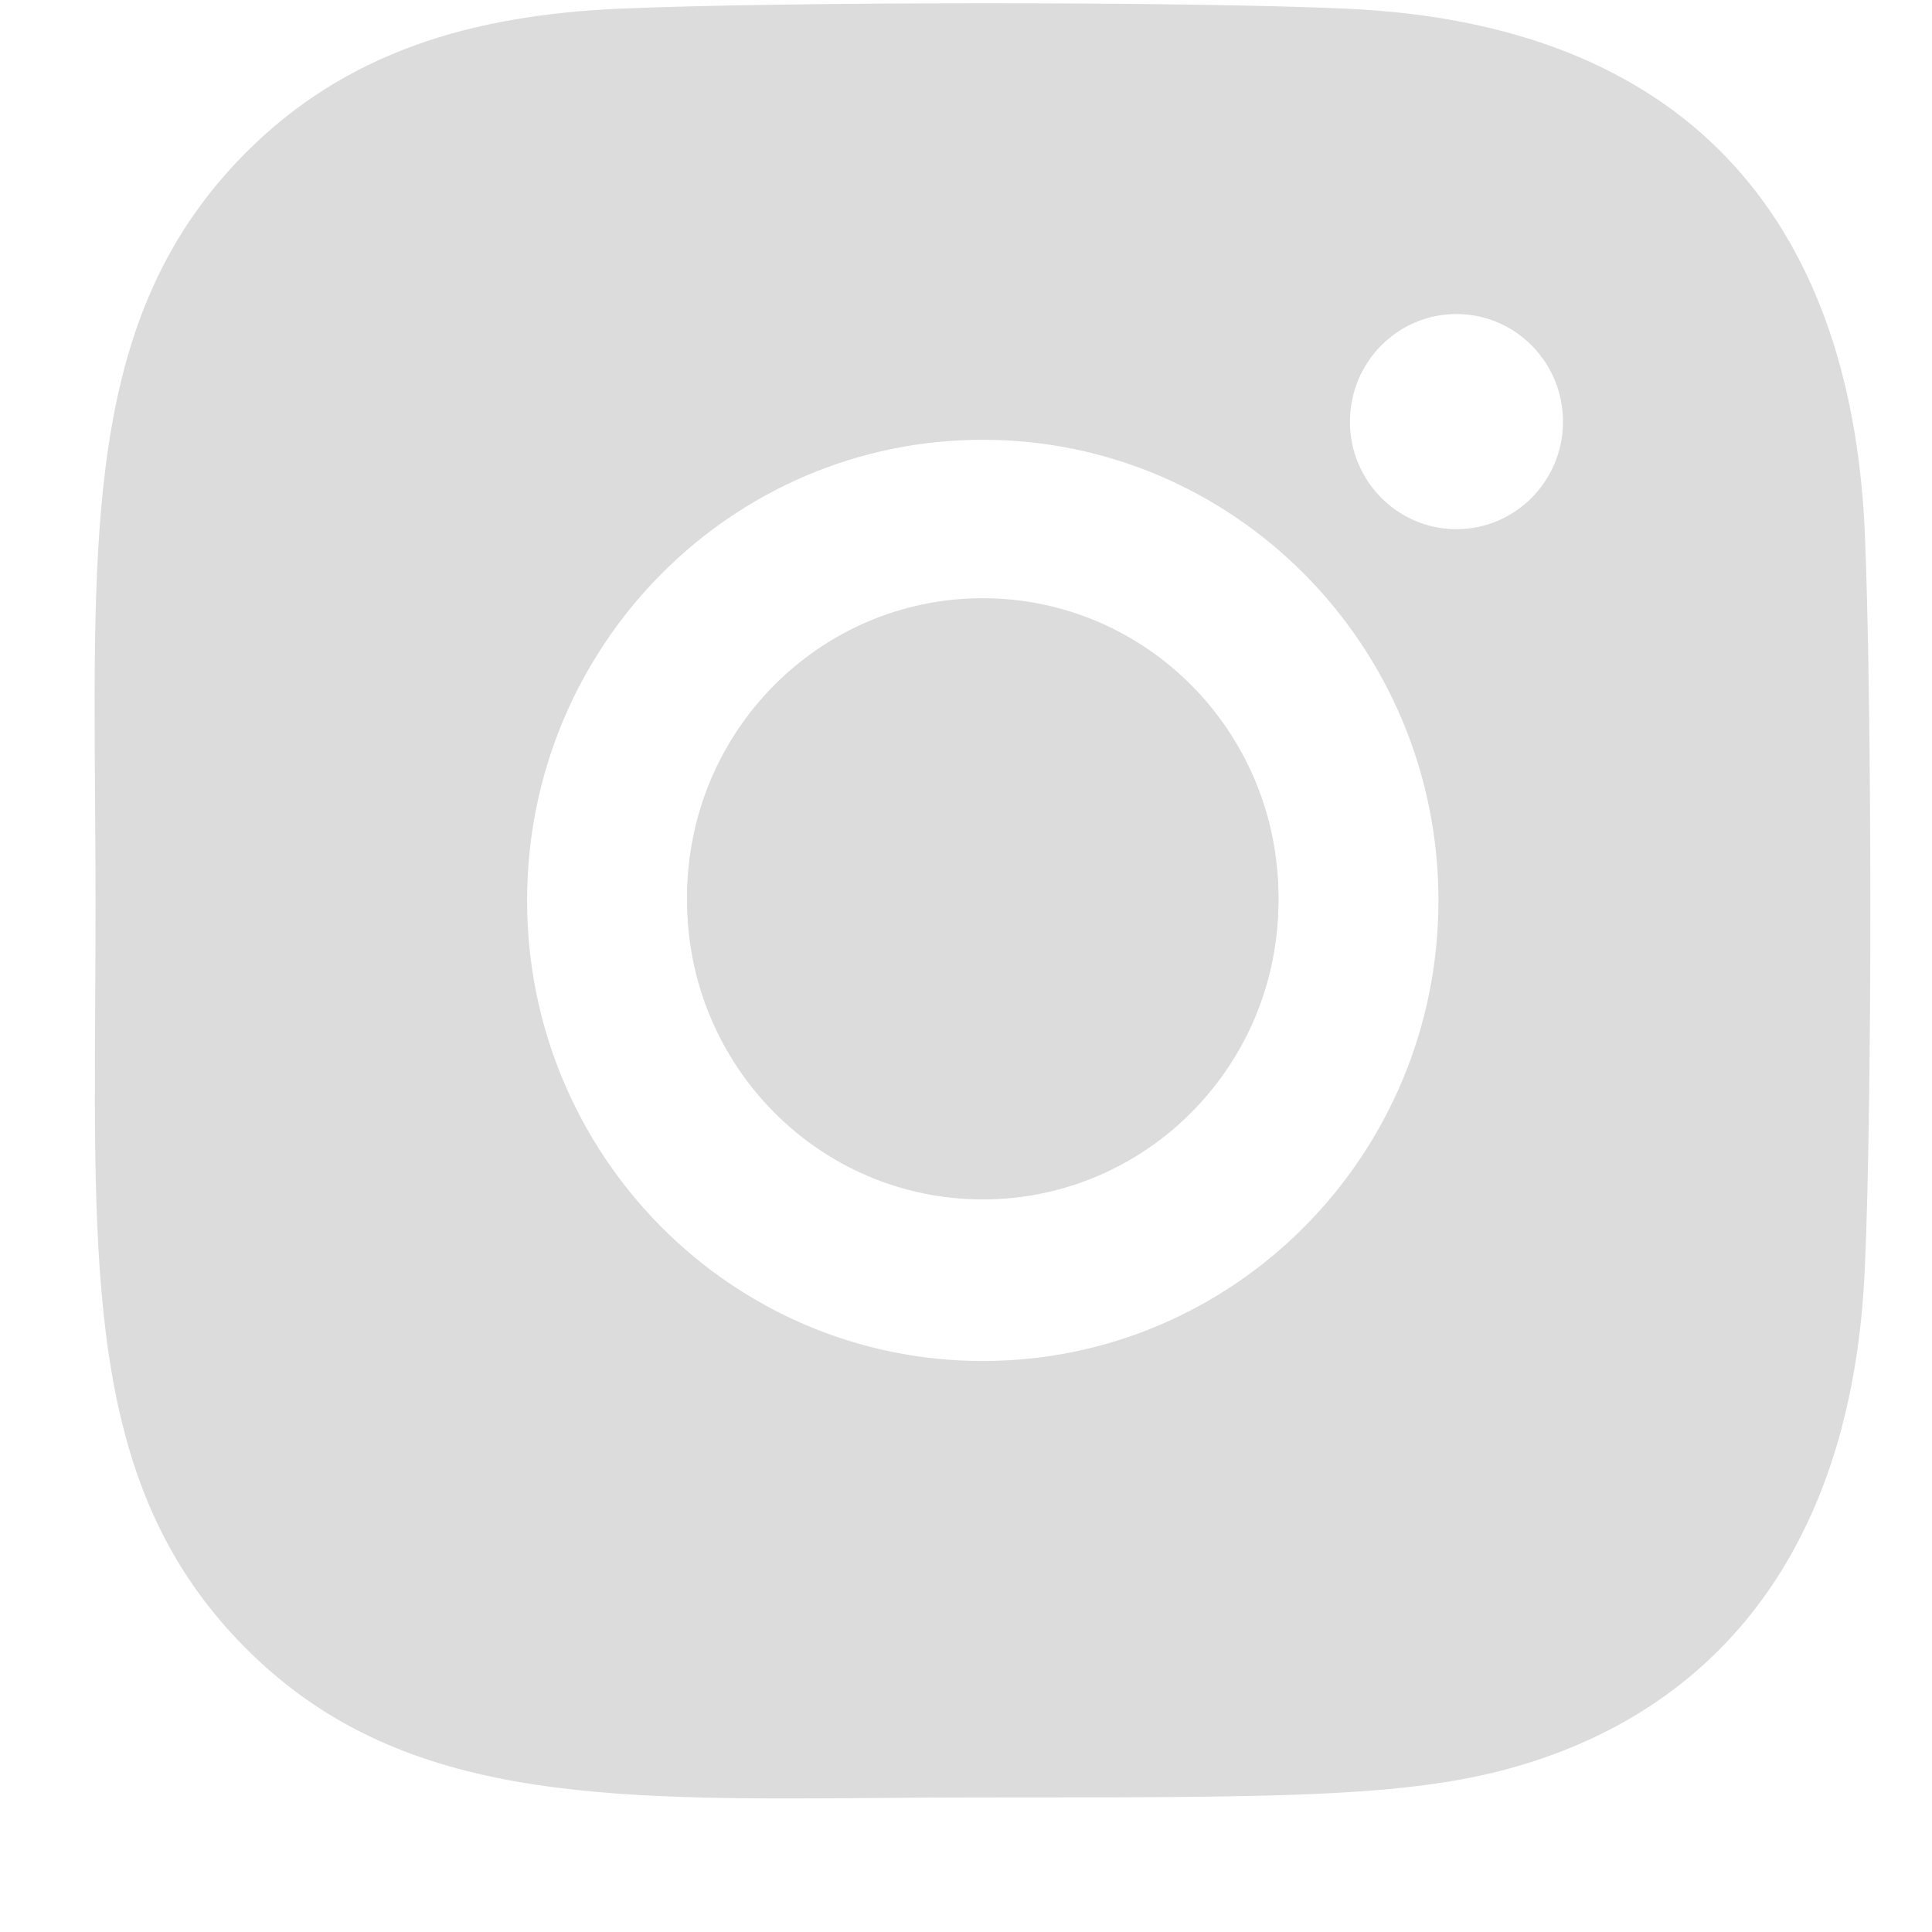
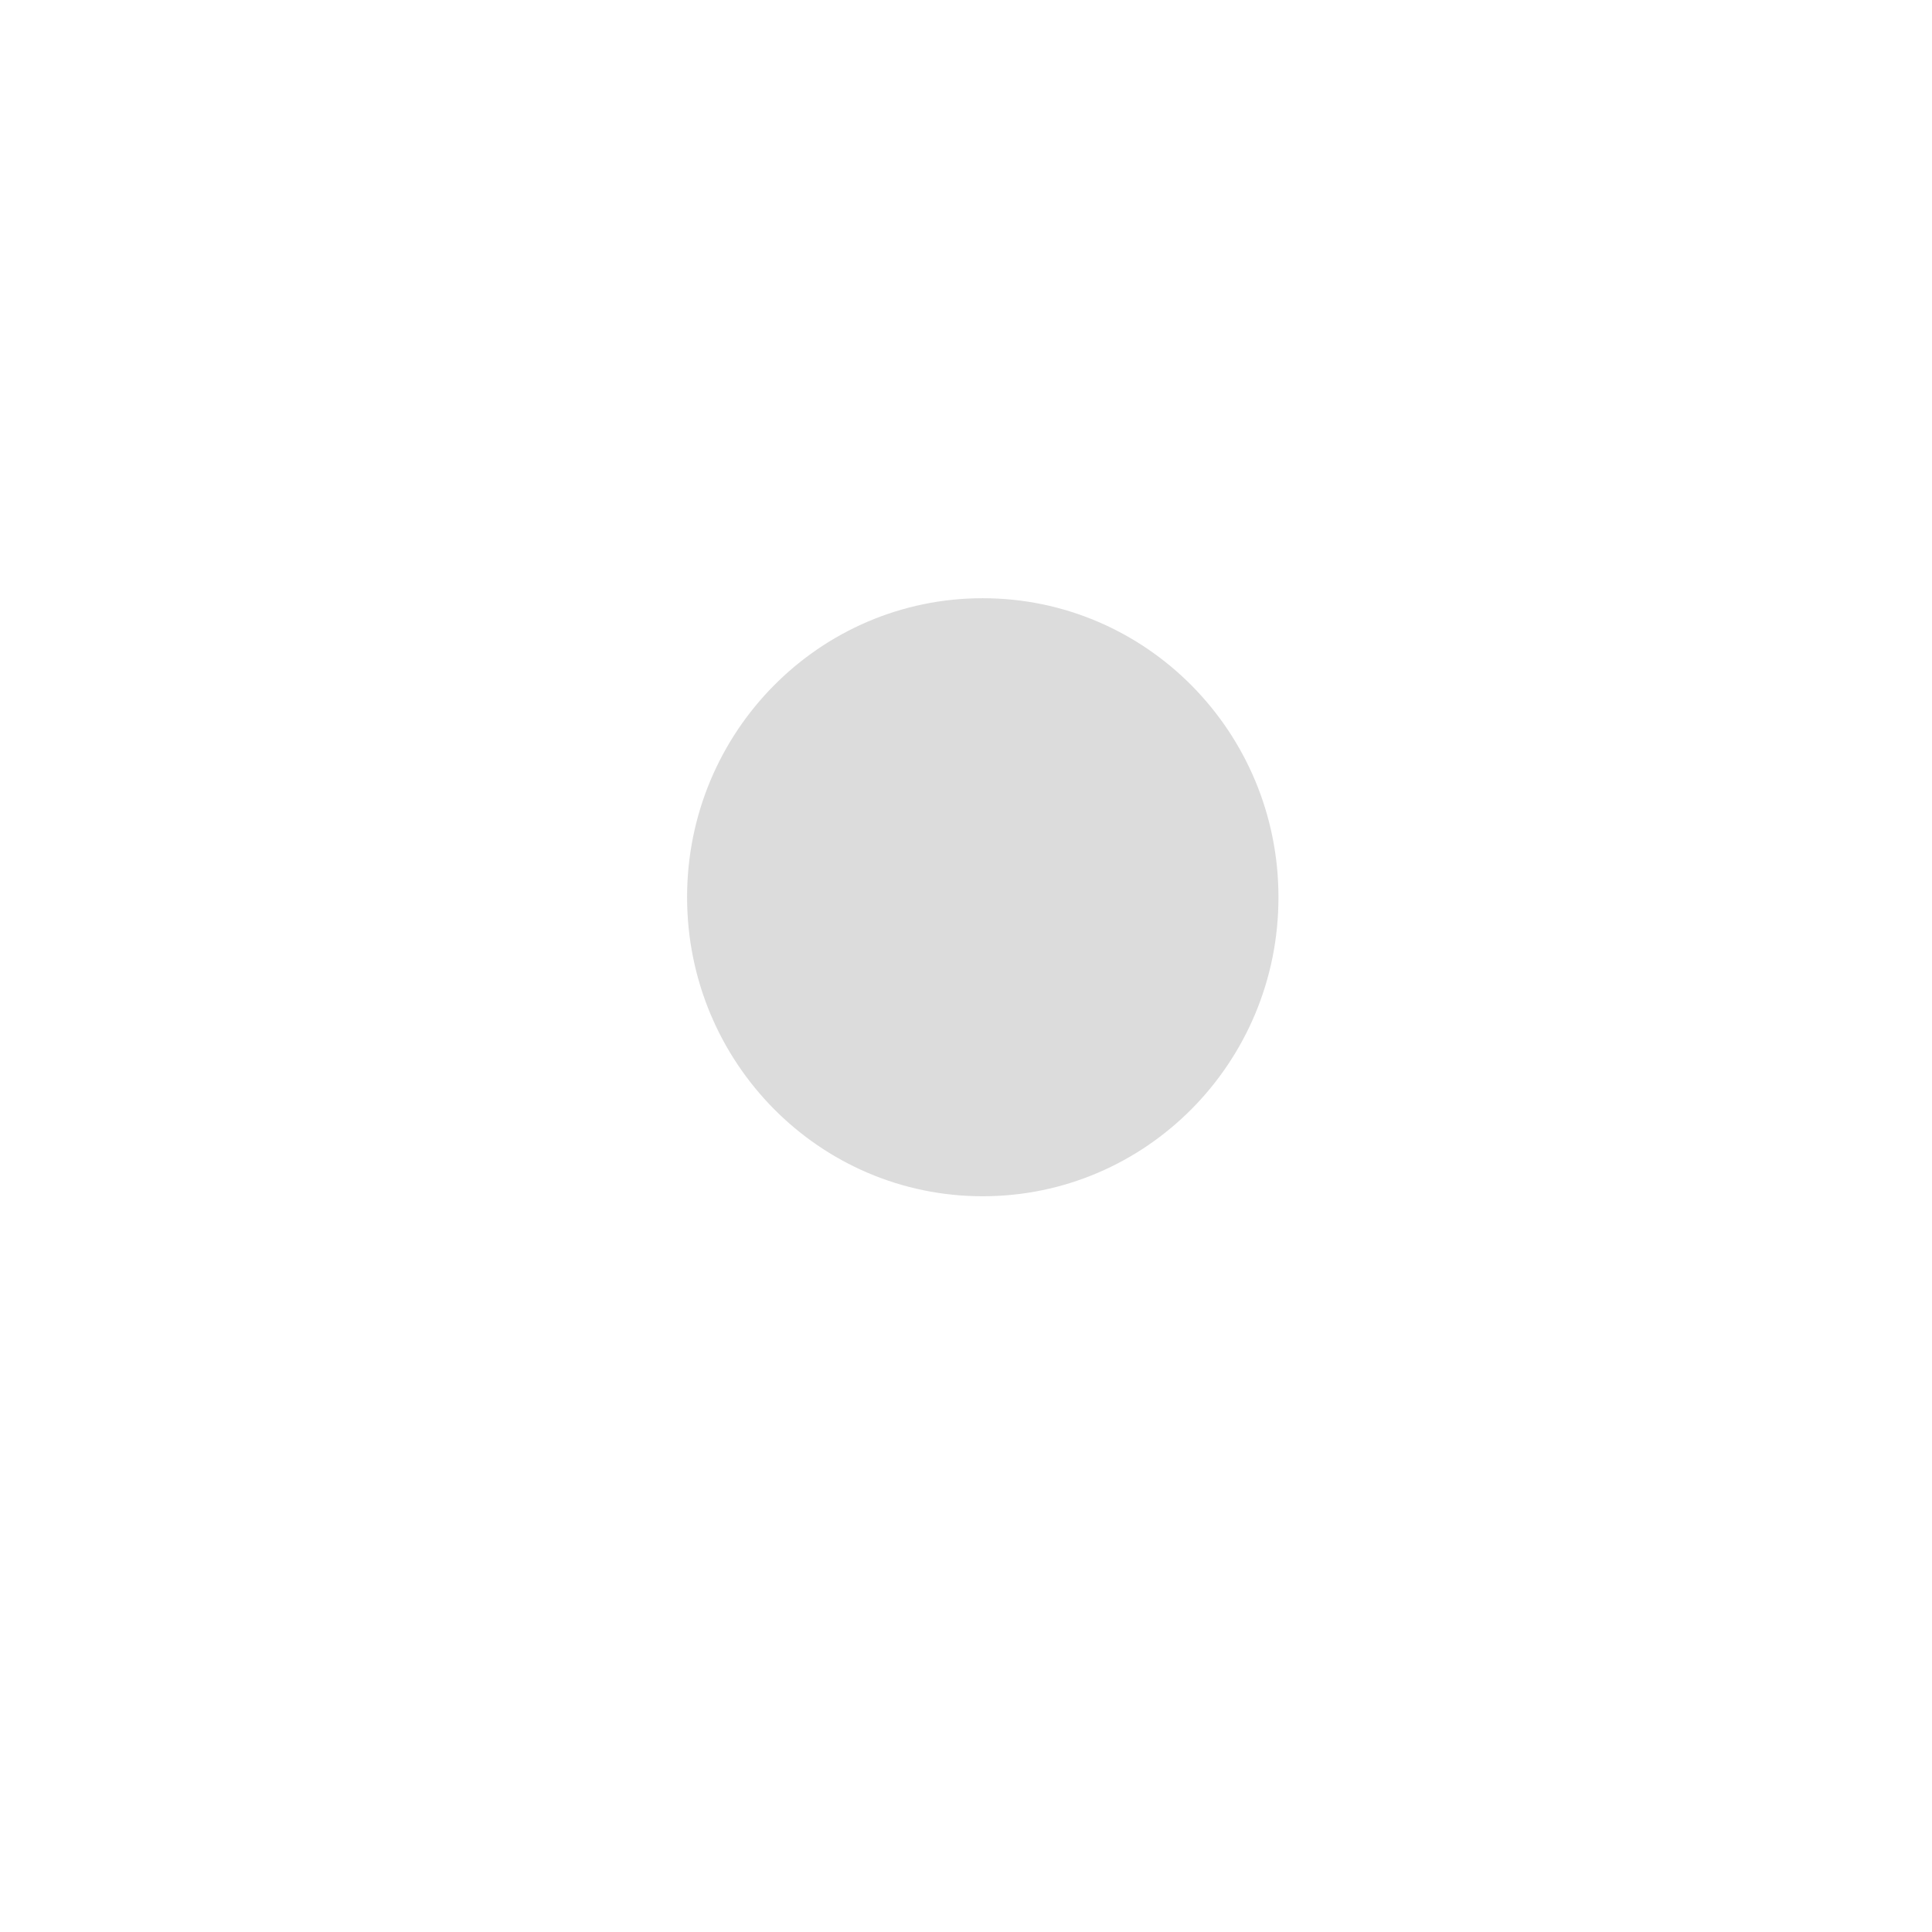
<svg xmlns="http://www.w3.org/2000/svg" width="11" height="11" viewBox="0 0 11 11" fill="none">
  <path d="M5.595 6.811C4.665 6.811 3.912 6.049 3.912 5.108C3.912 4.168 4.665 3.406 5.595 3.406C6.526 3.406 7.279 4.168 7.279 5.108C7.28 6.049 6.526 6.811 5.595 6.811Z" fill="#DCDCDC" />
-   <path fill-rule="evenodd" clip-rule="evenodd" d="M7.678 0.05C6.748 0.007 4.444 0.009 3.513 0.05C2.695 0.089 1.973 0.289 1.392 0.877C0.522 1.757 0.53 2.91 0.541 4.534C0.542 4.725 0.544 4.923 0.544 5.127C0.544 5.318 0.543 5.503 0.542 5.681C0.532 7.361 0.526 8.502 1.392 9.377C2.263 10.257 3.416 10.249 5.005 10.237C5.196 10.235 5.392 10.234 5.595 10.234H5.623C7.55 10.234 8.219 10.234 8.904 9.966C9.841 9.598 10.548 8.752 10.617 7.232C10.661 6.291 10.658 3.962 10.617 3.021C10.534 1.227 9.581 0.139 7.678 0.05ZM8.292 3.013C8.627 3.013 8.899 2.739 8.899 2.401C8.899 2.062 8.627 1.788 8.292 1.788C7.958 1.788 7.686 2.062 7.686 2.401C7.686 2.739 7.958 3.013 8.292 3.013ZM5.595 2.504C4.162 2.504 3.001 3.679 3.001 5.127C3.001 6.576 4.163 7.749 5.595 7.749C7.029 7.749 8.19 6.575 8.19 5.127C8.19 3.678 7.028 2.504 5.595 2.504ZM5.595 6.829C4.665 6.829 3.912 6.067 3.912 5.127C3.912 4.186 4.665 3.425 5.595 3.425C6.526 3.425 7.279 4.186 7.279 5.127C7.28 6.067 6.526 6.829 5.595 6.829Z" fill="#DCDCDC" />
</svg>